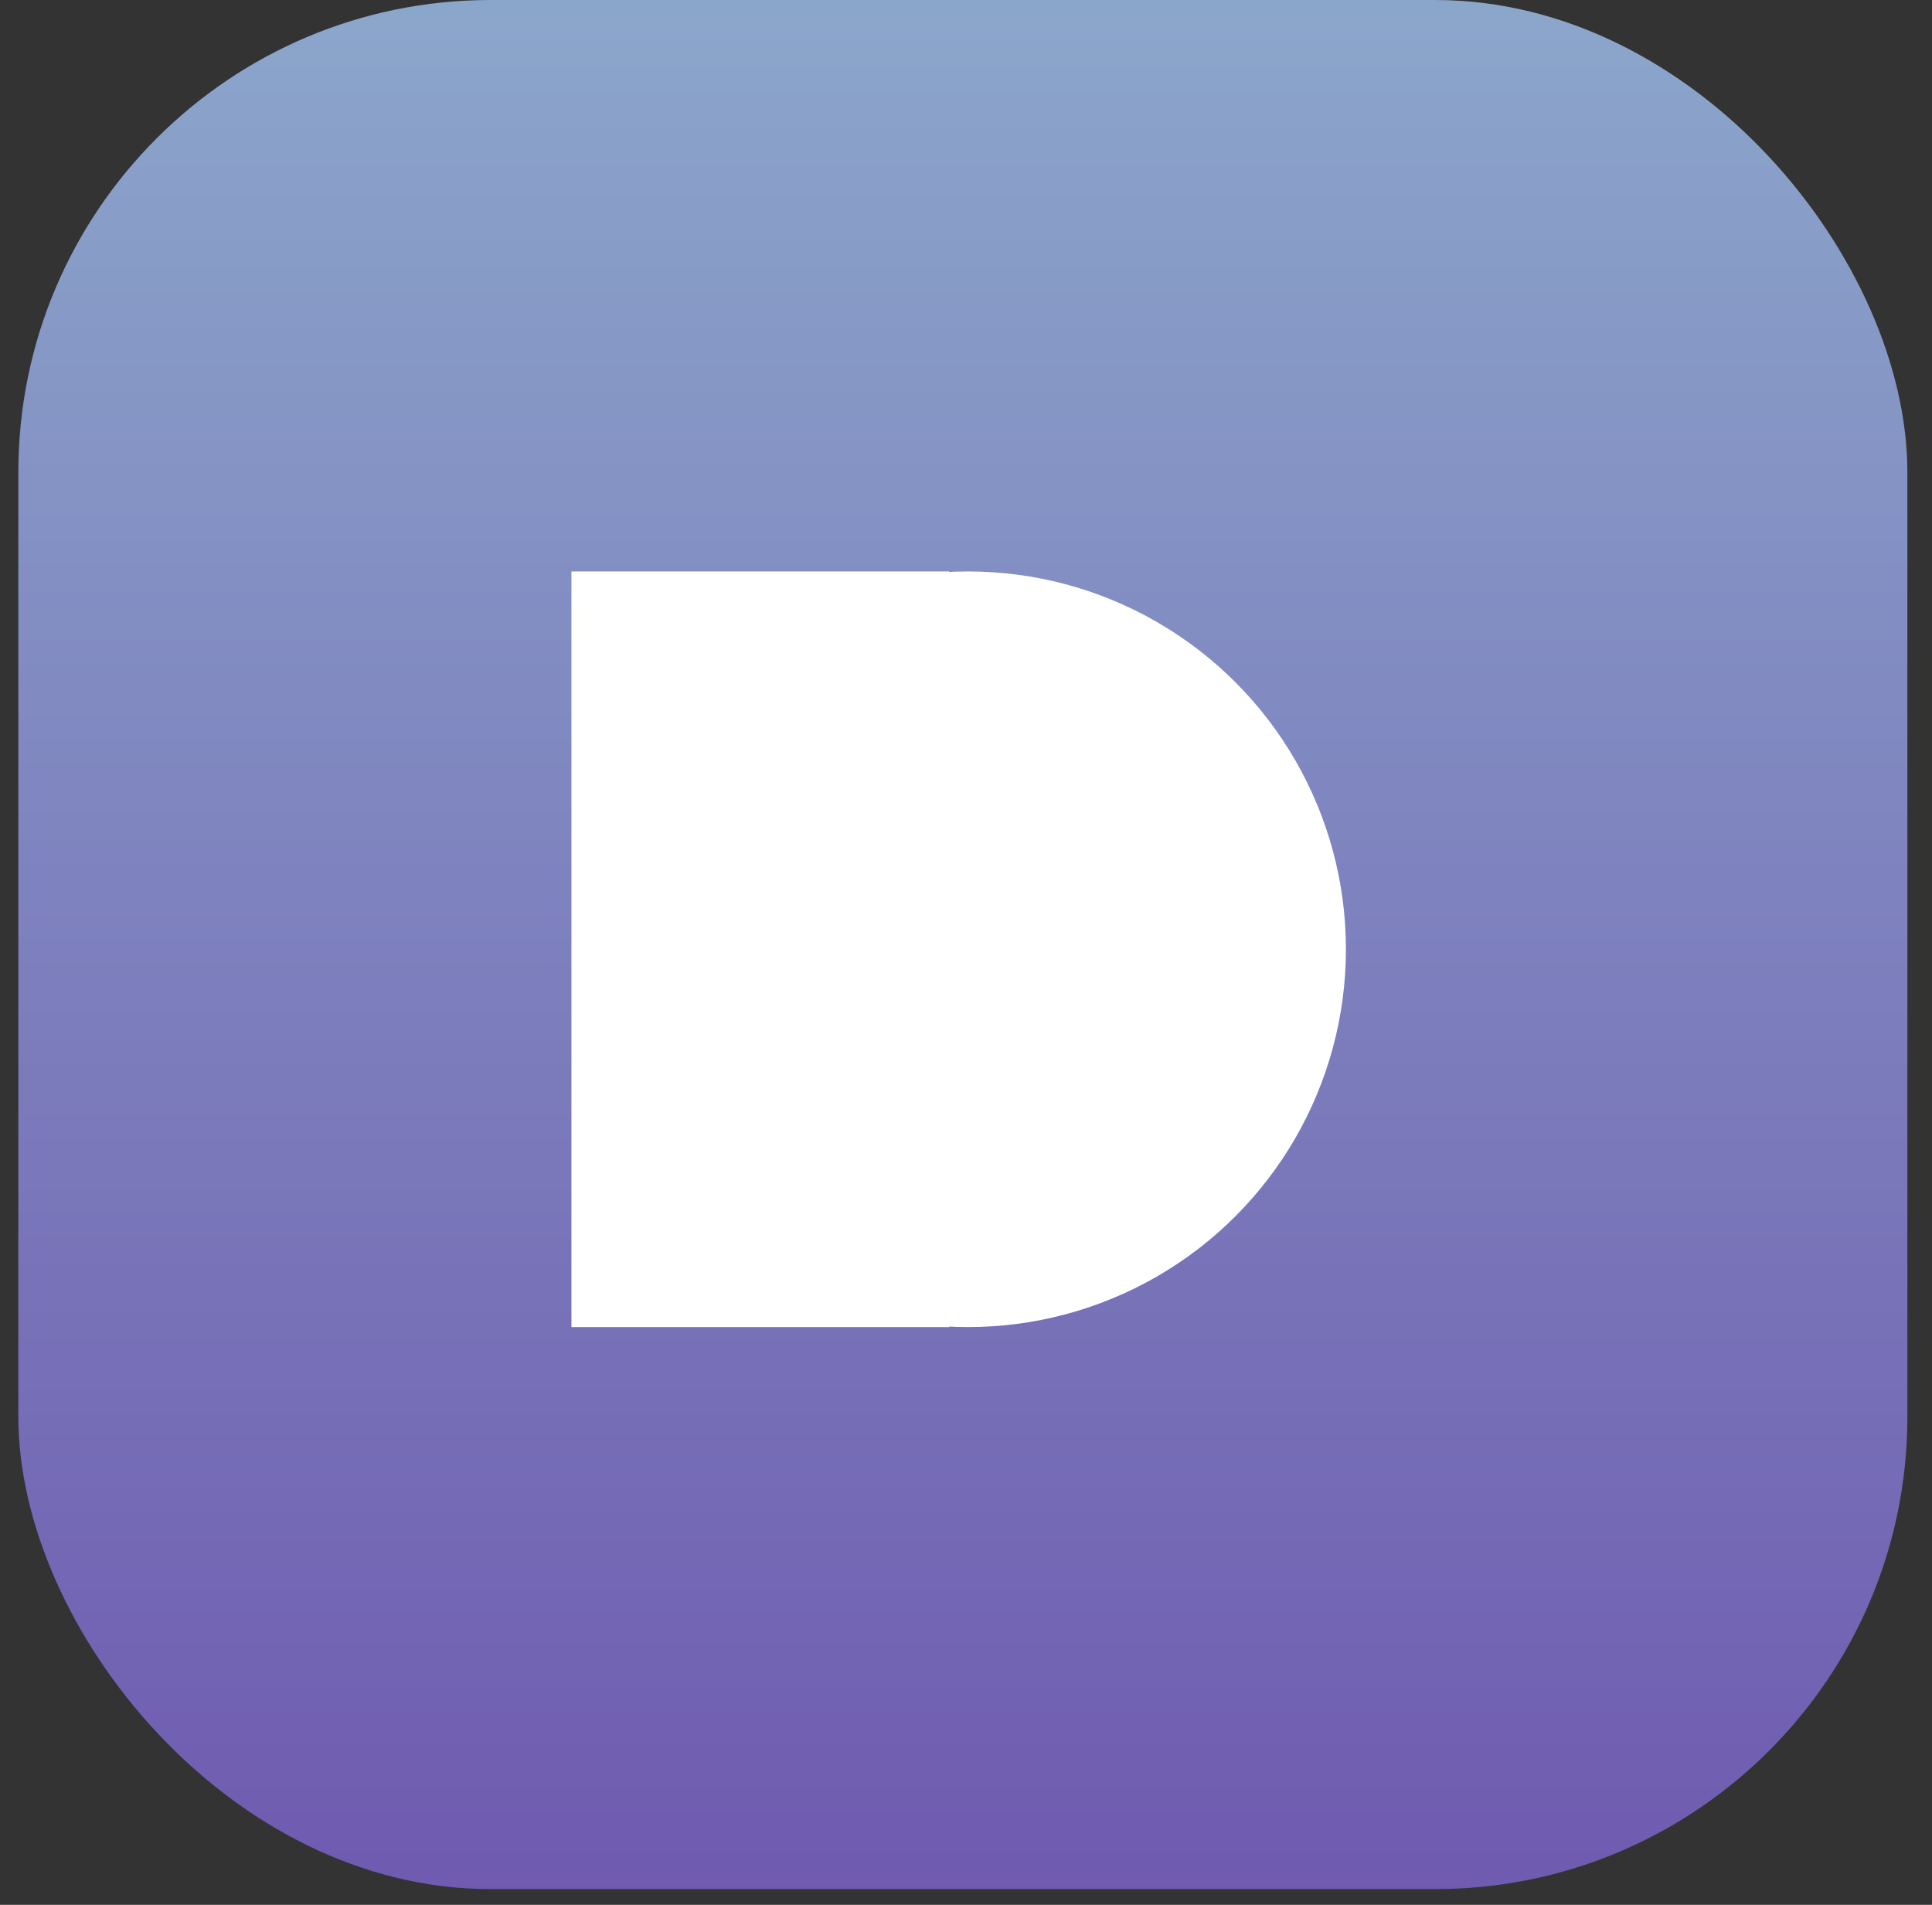
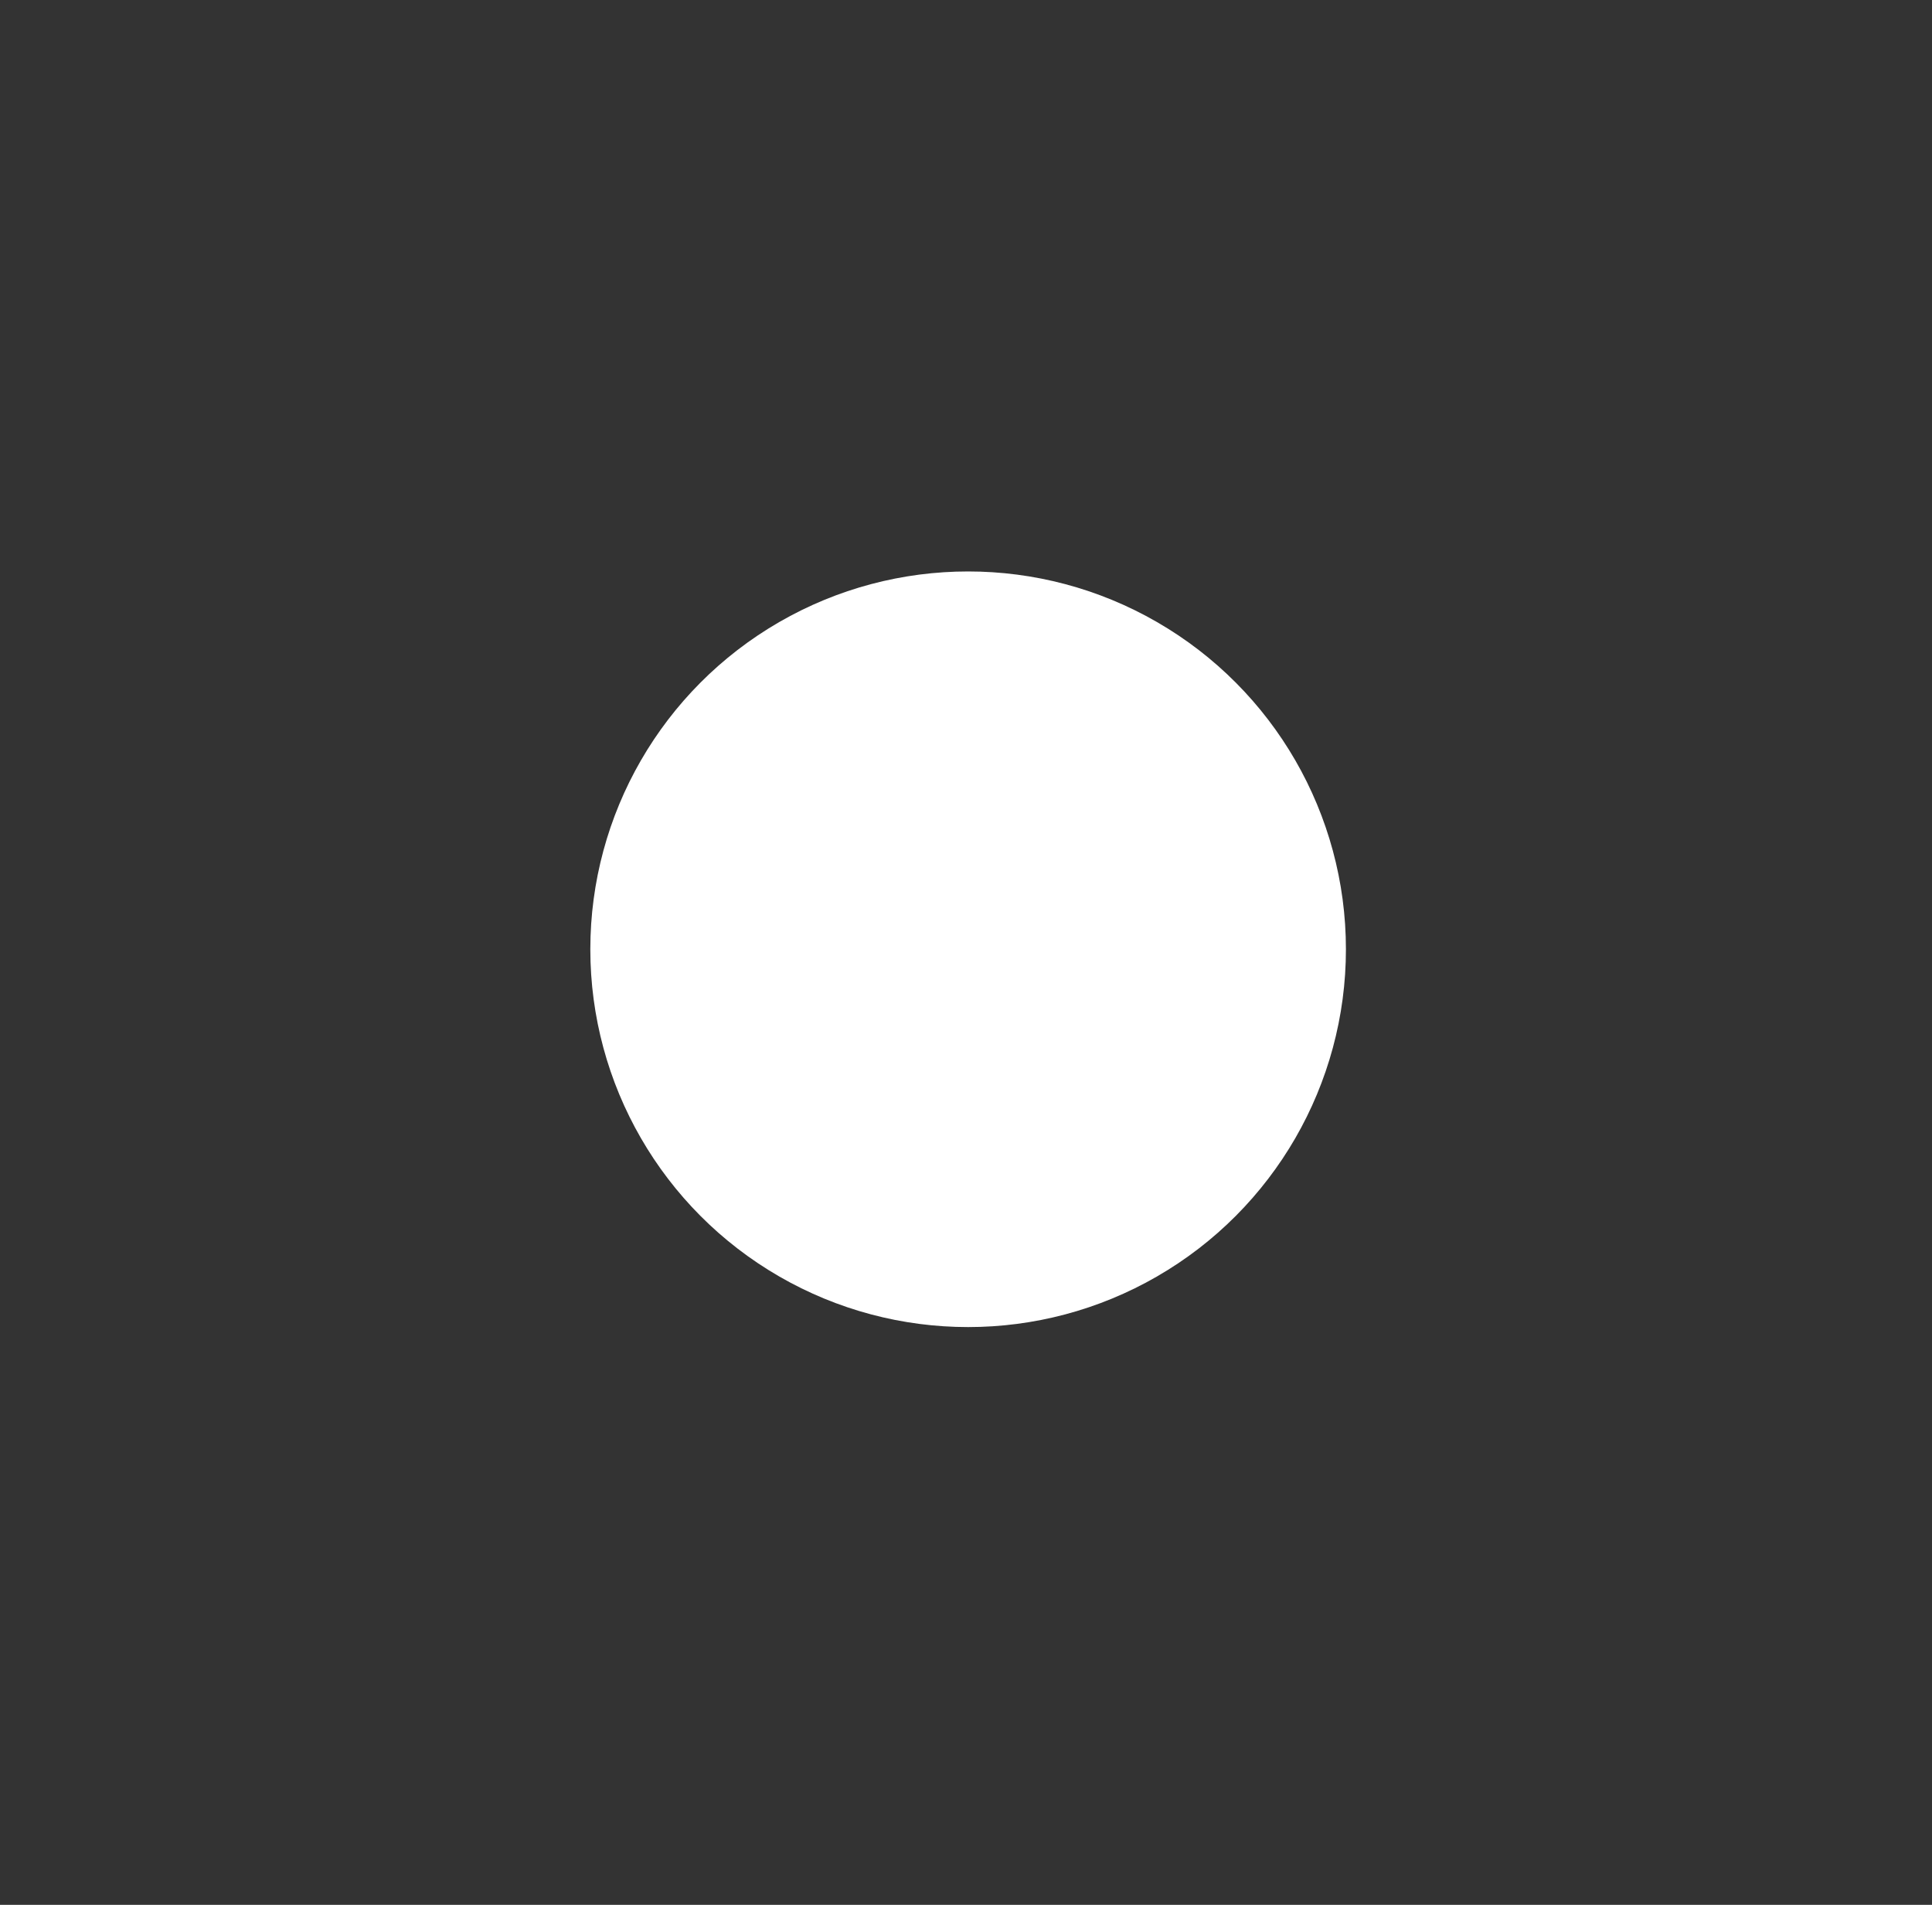
<svg xmlns="http://www.w3.org/2000/svg" width="71" height="70" viewBox="0 0 71 70" fill="none">
  <rect x="0" y="0" width="71" height="70" fill="#333333" stroke="none" />
-   <rect x="70.095" y="69.422" width="69.421" height="69.422" rx="17.355" transform="rotate(-180 70.095 69.422)" fill="url(#paint0_linear_325_23079)" fill-opacity="0.75" />
  <ellipse cx="35.578" cy="34.884" rx="13.884" ry="13.884" fill="white" />
-   <line x1="27.942" y1="21" x2="27.942" y2="48.769" stroke="white" stroke-width="13.884" />
  <defs>
    <linearGradient id="paint0_linear_325_23079" x1="104.806" y1="55.538" x2="104.806" y2="141.447" gradientUnits="userSpaceOnUse">
      <stop stop-color="#7B53D2" />
      <stop offset="1" stop-color="#AAD0FF" />
    </linearGradient>
  </defs>
</svg>